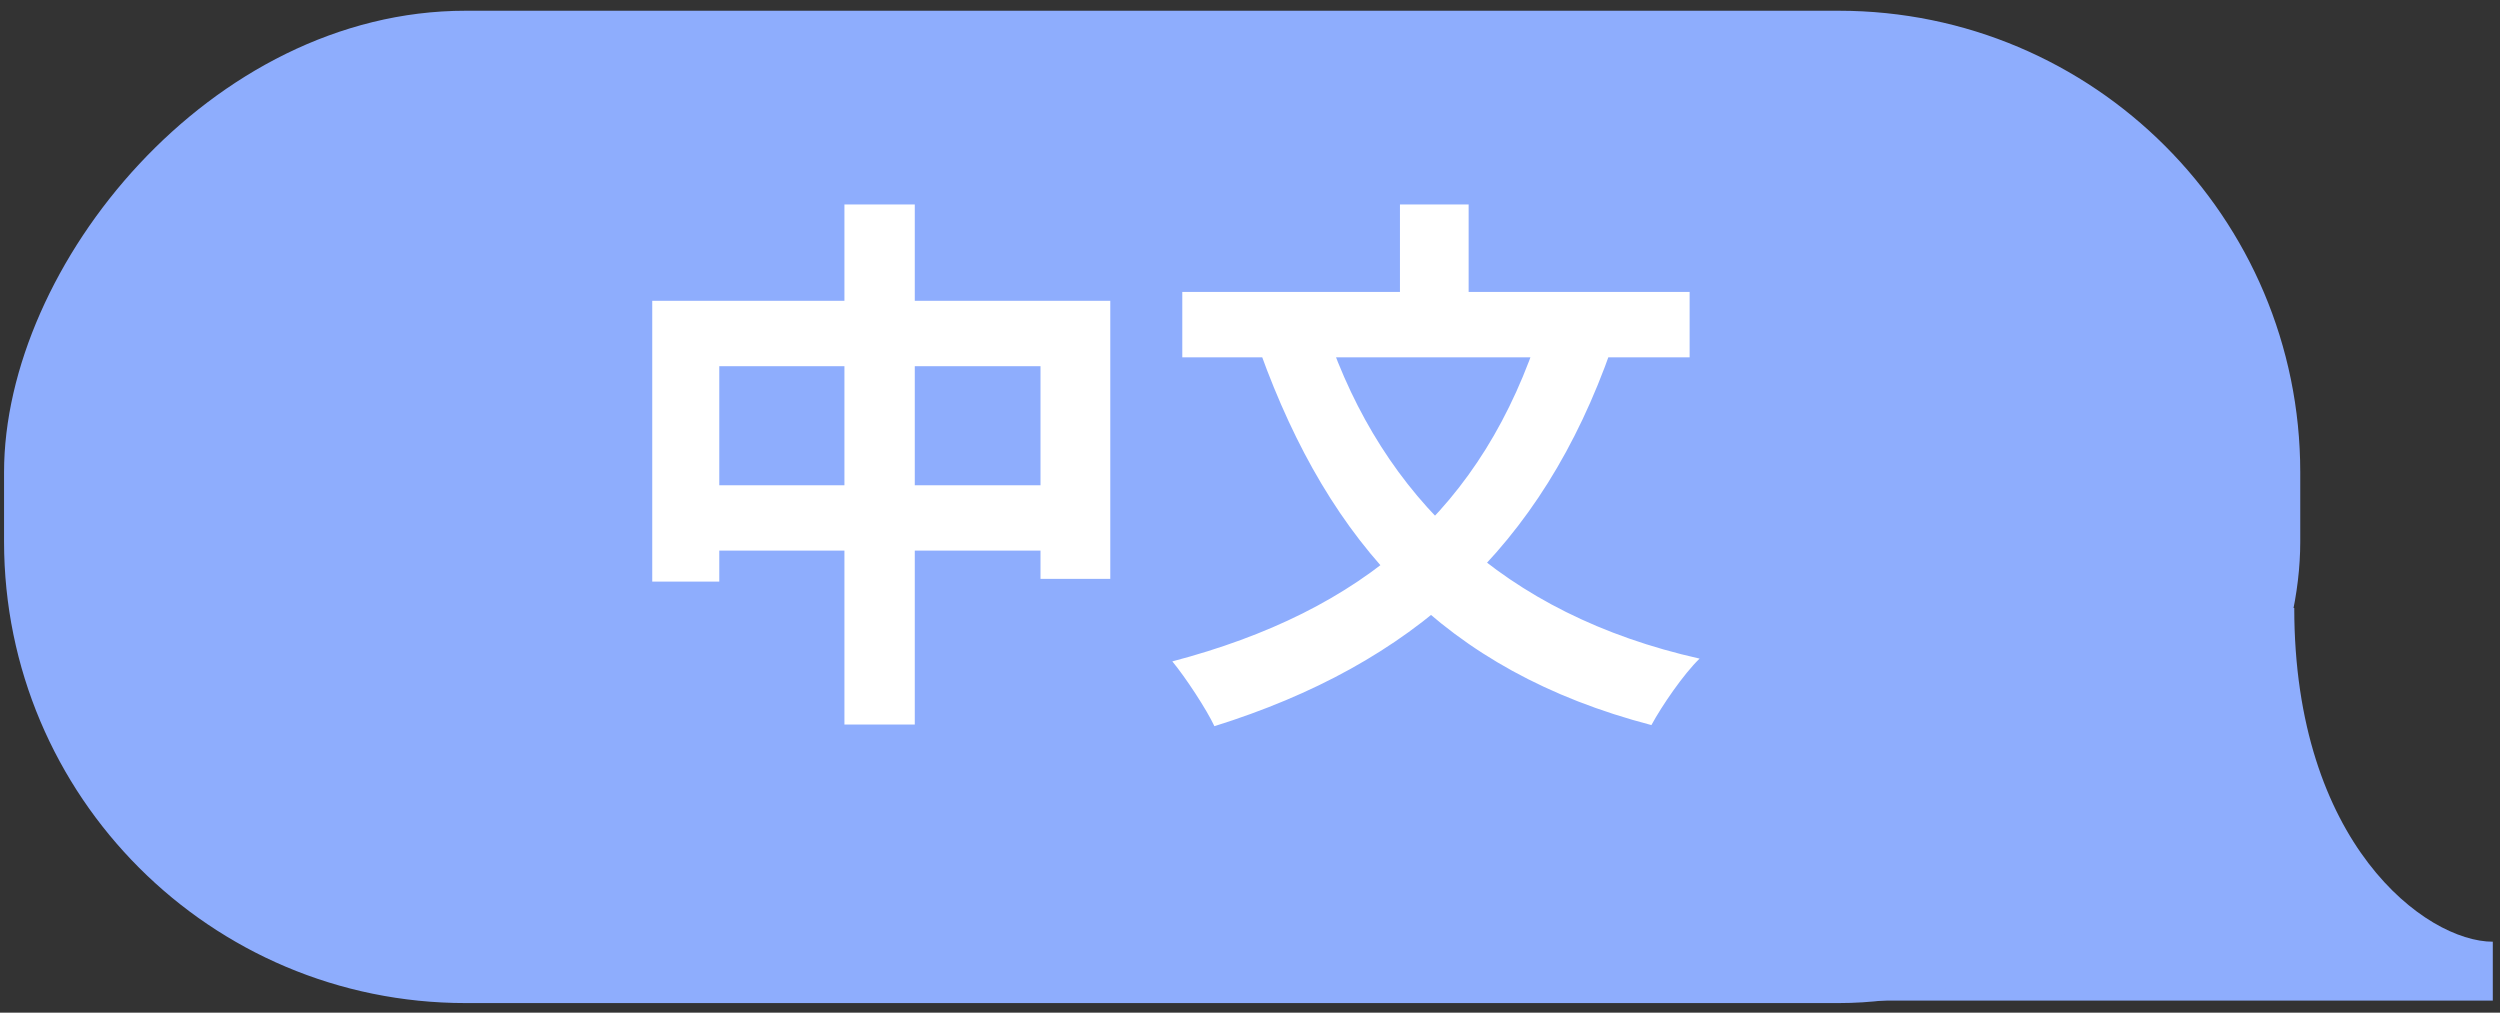
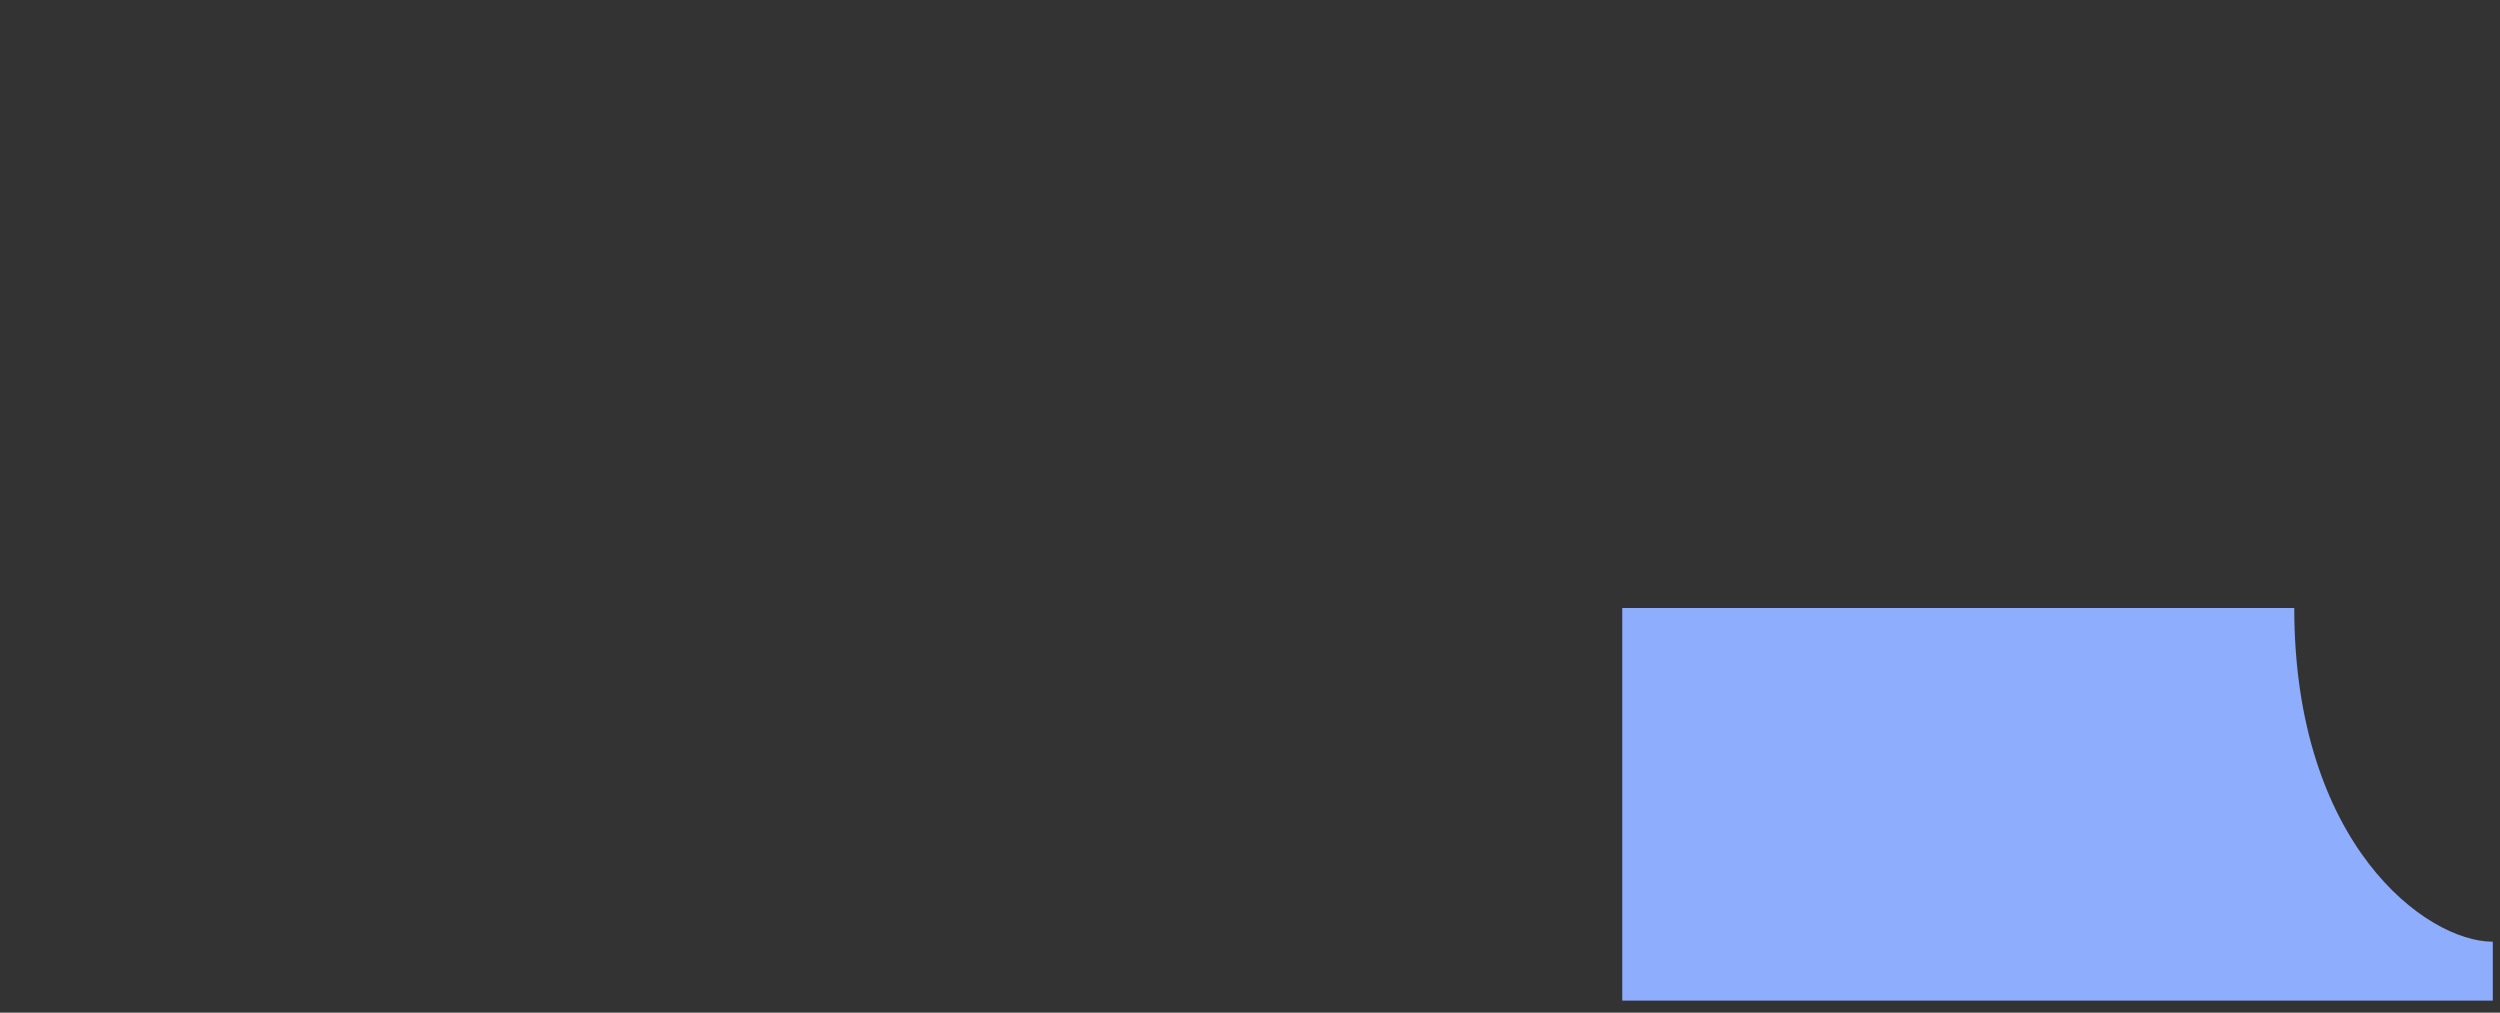
<svg xmlns="http://www.w3.org/2000/svg" width="158" height="64" viewBox="0 0 158 64" fill="none">
  <rect x="0" y="0" width="158" height="64" fill="#333333" stroke="none" />
  <path d="M157.545 63.238H102.527V38.425H144.997C144.997 53.313 153.313 59.516 157.545 59.516V63.238Z" fill="#8EADFD" />
-   <rect width="145.12" height="62.715" rx="29.17" transform="matrix(-1 0 0 1 145.376 0.679)" fill="#8EADFD" />
-   <path d="M41.222 19.012H70.17V36.584H65.76V23.143H45.458V36.759H41.222V19.012ZM43.427 30.668H68.21V34.799H43.427V30.668ZM53.368 12.921H57.814V45.79H53.368V12.921ZM97.368 20.727L101.849 22.023C97.438 34.624 89.282 41.975 76.751 45.895C76.261 44.845 74.931 42.815 74.091 41.8C86.202 38.614 93.728 32.139 97.368 20.727ZM83.857 21.007C87.392 31.368 94.953 38.824 107.414 41.624C106.399 42.605 105.034 44.6 104.369 45.825C91.242 42.395 84.032 34.379 79.656 22.267L83.857 21.007ZM74.721 18.452H106.784V22.582H74.721V18.452ZM88.477 12.921H92.818V20.972H88.477V12.921Z" fill="white" />
</svg>